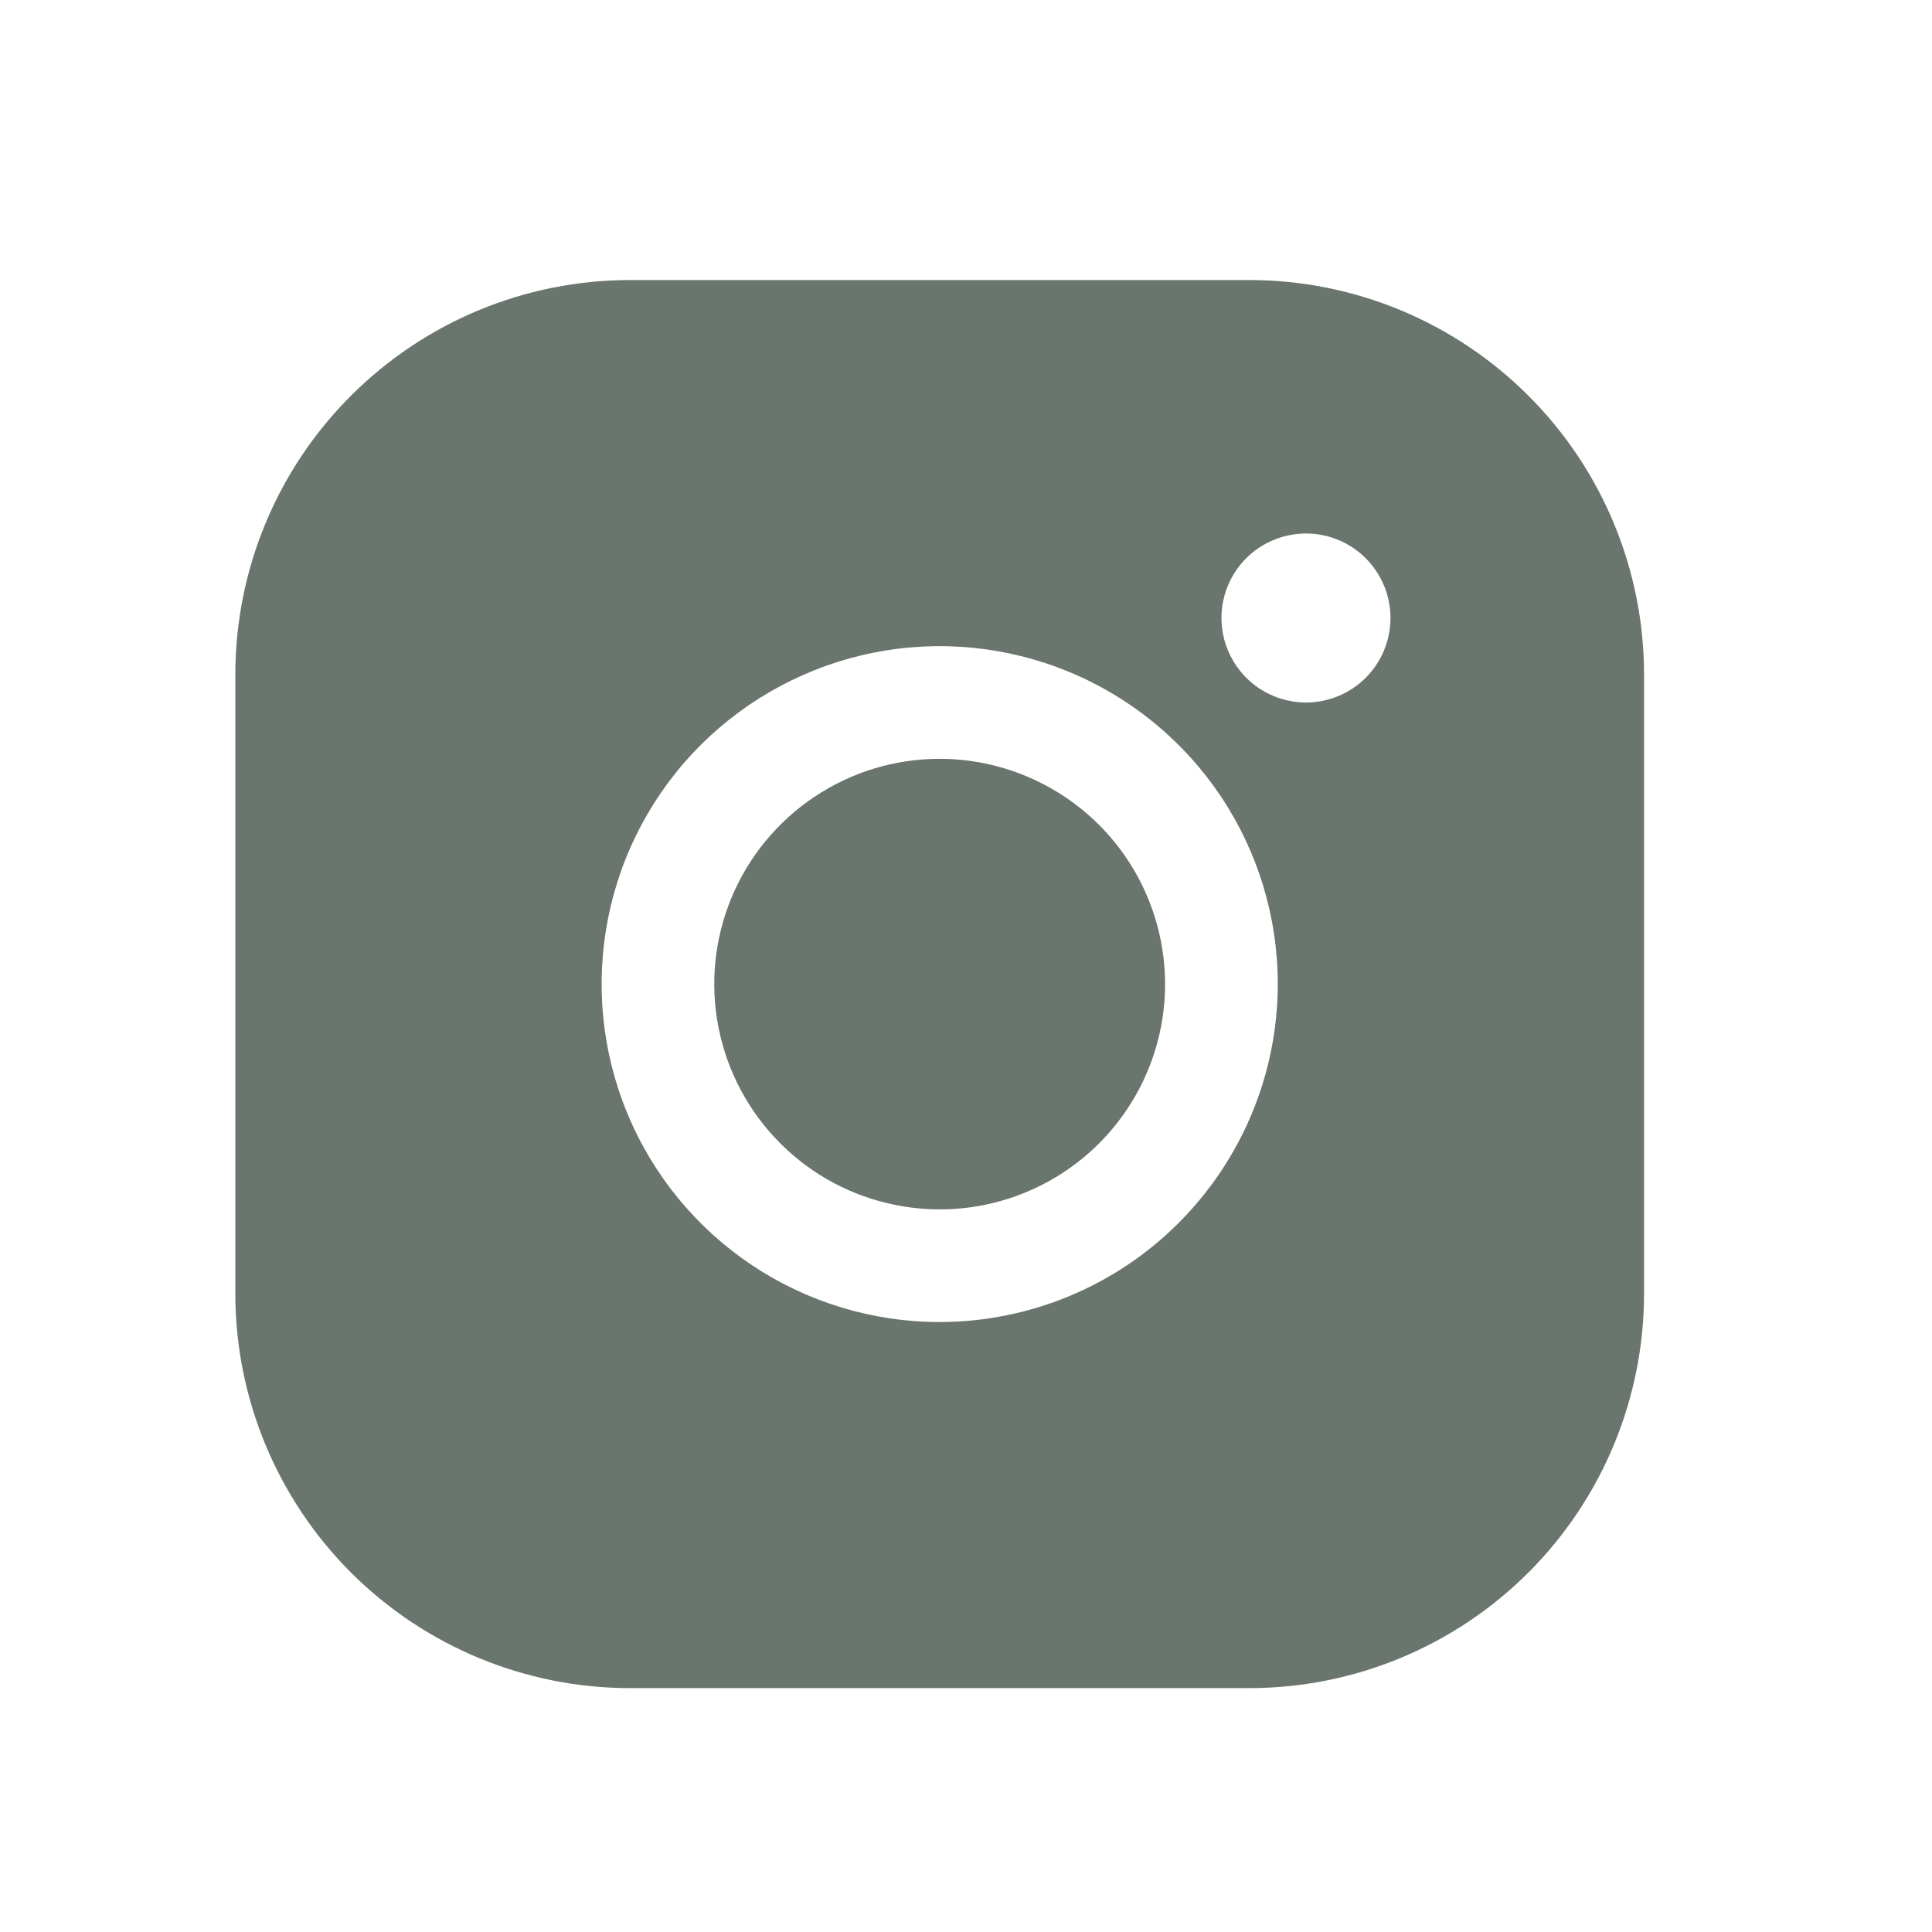
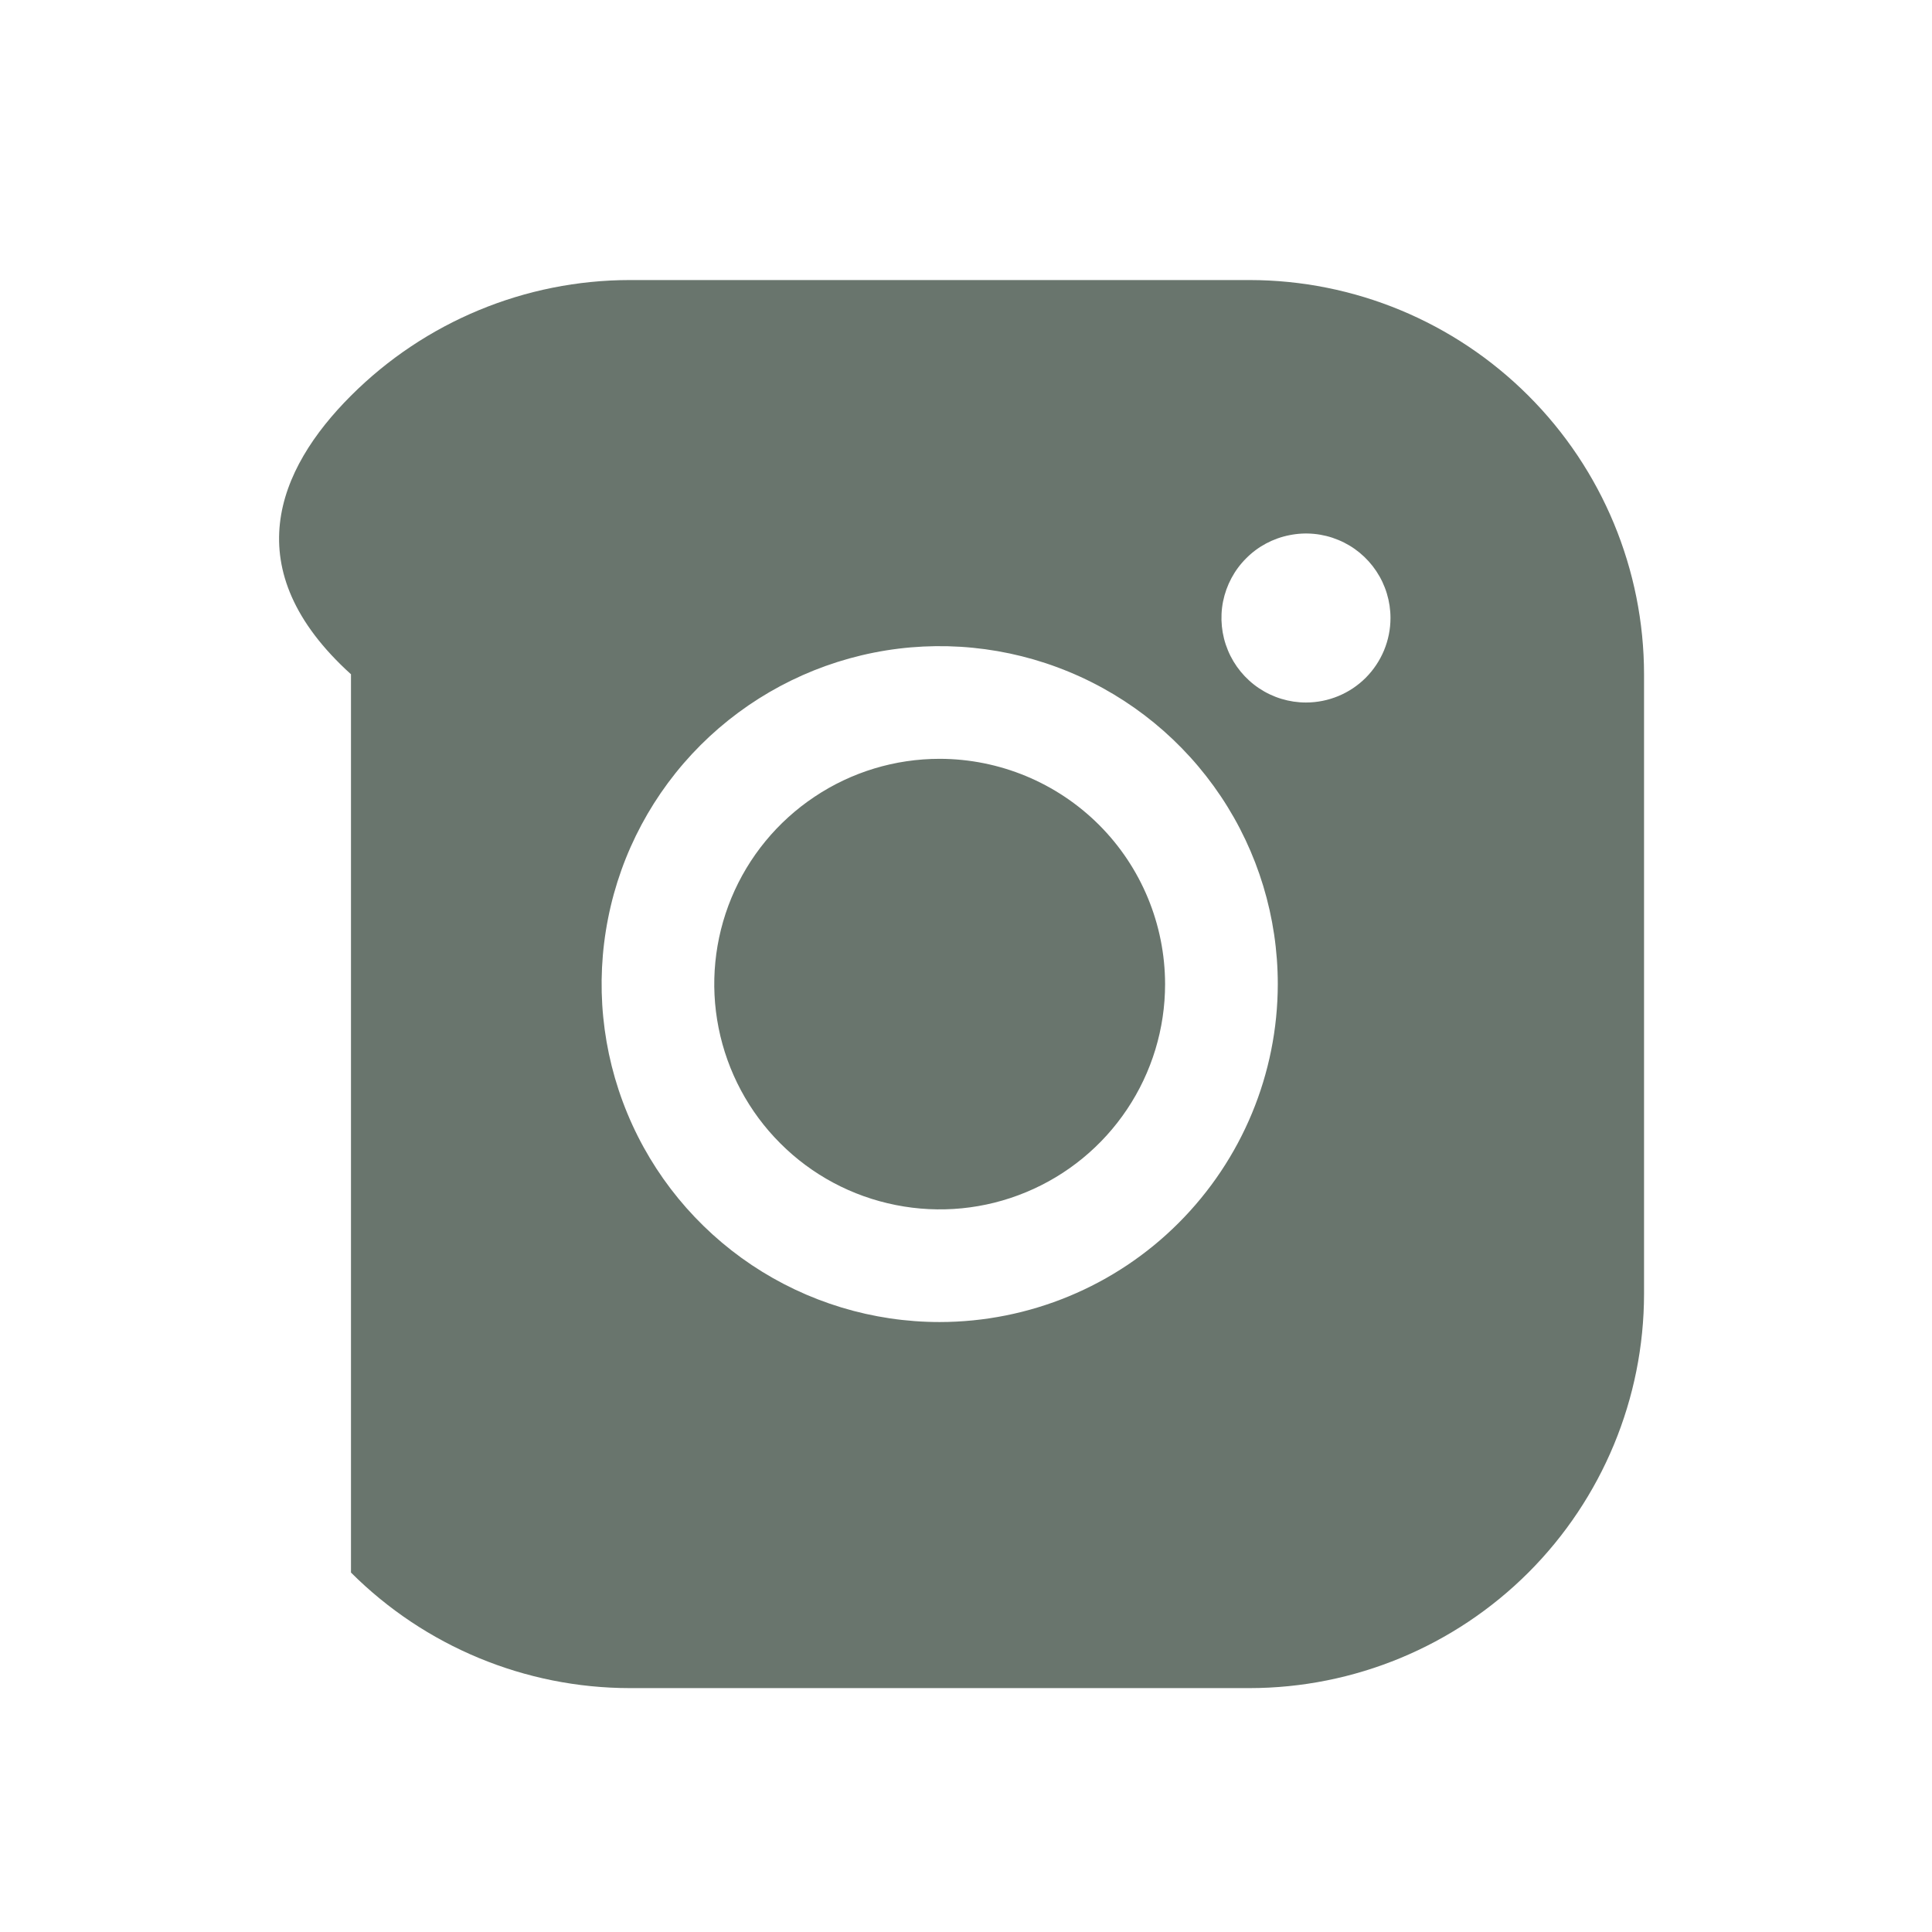
<svg xmlns="http://www.w3.org/2000/svg" width="21" height="21" viewBox="0 0 21 21" fill="none">
-   <path d="M12.664 10.697C12.664 11.181 12.52 11.655 12.251 12.057C11.982 12.46 11.599 12.774 11.152 12.959C10.704 13.145 10.211 13.193 9.736 13.098C9.261 13.004 8.824 12.771 8.482 12.428C8.139 12.086 7.906 11.649 7.811 11.174C7.716 10.699 7.765 10.207 7.95 9.76C8.136 9.312 8.45 8.93 8.853 8.661C9.256 8.391 9.729 8.248 10.214 8.248C10.864 8.249 11.486 8.507 11.946 8.966C12.405 9.425 12.663 10.047 12.664 10.697ZM17.87 7.329V14.064C17.869 15.2 17.417 16.289 16.613 17.093C15.809 17.896 14.72 18.348 13.583 18.349H6.845C5.708 18.348 4.619 17.896 3.815 17.093C3.011 16.289 2.559 15.2 2.558 14.064V7.329C2.559 6.193 3.011 5.104 3.815 4.301C4.619 3.497 5.708 3.045 6.845 3.044H13.583C14.72 3.045 15.809 3.497 16.613 4.301C17.417 5.104 17.869 6.193 17.87 7.329ZM13.889 10.697C13.889 9.97 13.674 9.26 13.27 8.656C12.866 8.052 12.292 7.581 11.62 7.303C10.949 7.025 10.21 6.952 9.497 7.094C8.784 7.236 8.129 7.586 7.615 8.099C7.101 8.613 6.751 9.267 6.61 9.98C6.468 10.693 6.541 11.431 6.819 12.102C7.097 12.774 7.568 13.347 8.172 13.751C8.777 14.155 9.487 14.37 10.214 14.37C11.188 14.369 12.123 13.982 12.811 13.293C13.5 12.604 13.888 11.671 13.889 10.697ZM15.114 6.717C15.114 6.536 15.06 6.358 14.959 6.207C14.858 6.056 14.715 5.938 14.547 5.869C14.379 5.799 14.194 5.781 14.016 5.817C13.838 5.852 13.674 5.939 13.546 6.068C13.417 6.196 13.33 6.36 13.294 6.538C13.259 6.716 13.277 6.901 13.347 7.069C13.416 7.236 13.534 7.38 13.685 7.481C13.836 7.582 14.014 7.636 14.195 7.636C14.439 7.636 14.673 7.539 14.845 7.367C15.017 7.194 15.114 6.961 15.114 6.717Z" fill="#69756D" />
+   <path d="M12.664 10.697C12.664 11.181 12.52 11.655 12.251 12.057C11.982 12.46 11.599 12.774 11.152 12.959C10.704 13.145 10.211 13.193 9.736 13.098C9.261 13.004 8.824 12.771 8.482 12.428C8.139 12.086 7.906 11.649 7.811 11.174C7.716 10.699 7.765 10.207 7.95 9.76C8.136 9.312 8.45 8.93 8.853 8.661C9.256 8.391 9.729 8.248 10.214 8.248C10.864 8.249 11.486 8.507 11.946 8.966C12.405 9.425 12.663 10.047 12.664 10.697ZM17.87 7.329V14.064C17.869 15.2 17.417 16.289 16.613 17.093C15.809 17.896 14.72 18.348 13.583 18.349H6.845C5.708 18.348 4.619 17.896 3.815 17.093V7.329C2.559 6.193 3.011 5.104 3.815 4.301C4.619 3.497 5.708 3.045 6.845 3.044H13.583C14.72 3.045 15.809 3.497 16.613 4.301C17.417 5.104 17.869 6.193 17.87 7.329ZM13.889 10.697C13.889 9.97 13.674 9.26 13.27 8.656C12.866 8.052 12.292 7.581 11.62 7.303C10.949 7.025 10.21 6.952 9.497 7.094C8.784 7.236 8.129 7.586 7.615 8.099C7.101 8.613 6.751 9.267 6.61 9.98C6.468 10.693 6.541 11.431 6.819 12.102C7.097 12.774 7.568 13.347 8.172 13.751C8.777 14.155 9.487 14.37 10.214 14.37C11.188 14.369 12.123 13.982 12.811 13.293C13.5 12.604 13.888 11.671 13.889 10.697ZM15.114 6.717C15.114 6.536 15.06 6.358 14.959 6.207C14.858 6.056 14.715 5.938 14.547 5.869C14.379 5.799 14.194 5.781 14.016 5.817C13.838 5.852 13.674 5.939 13.546 6.068C13.417 6.196 13.33 6.36 13.294 6.538C13.259 6.716 13.277 6.901 13.347 7.069C13.416 7.236 13.534 7.38 13.685 7.481C13.836 7.582 14.014 7.636 14.195 7.636C14.439 7.636 14.673 7.539 14.845 7.367C15.017 7.194 15.114 6.961 15.114 6.717Z" fill="#69756D" />
</svg>